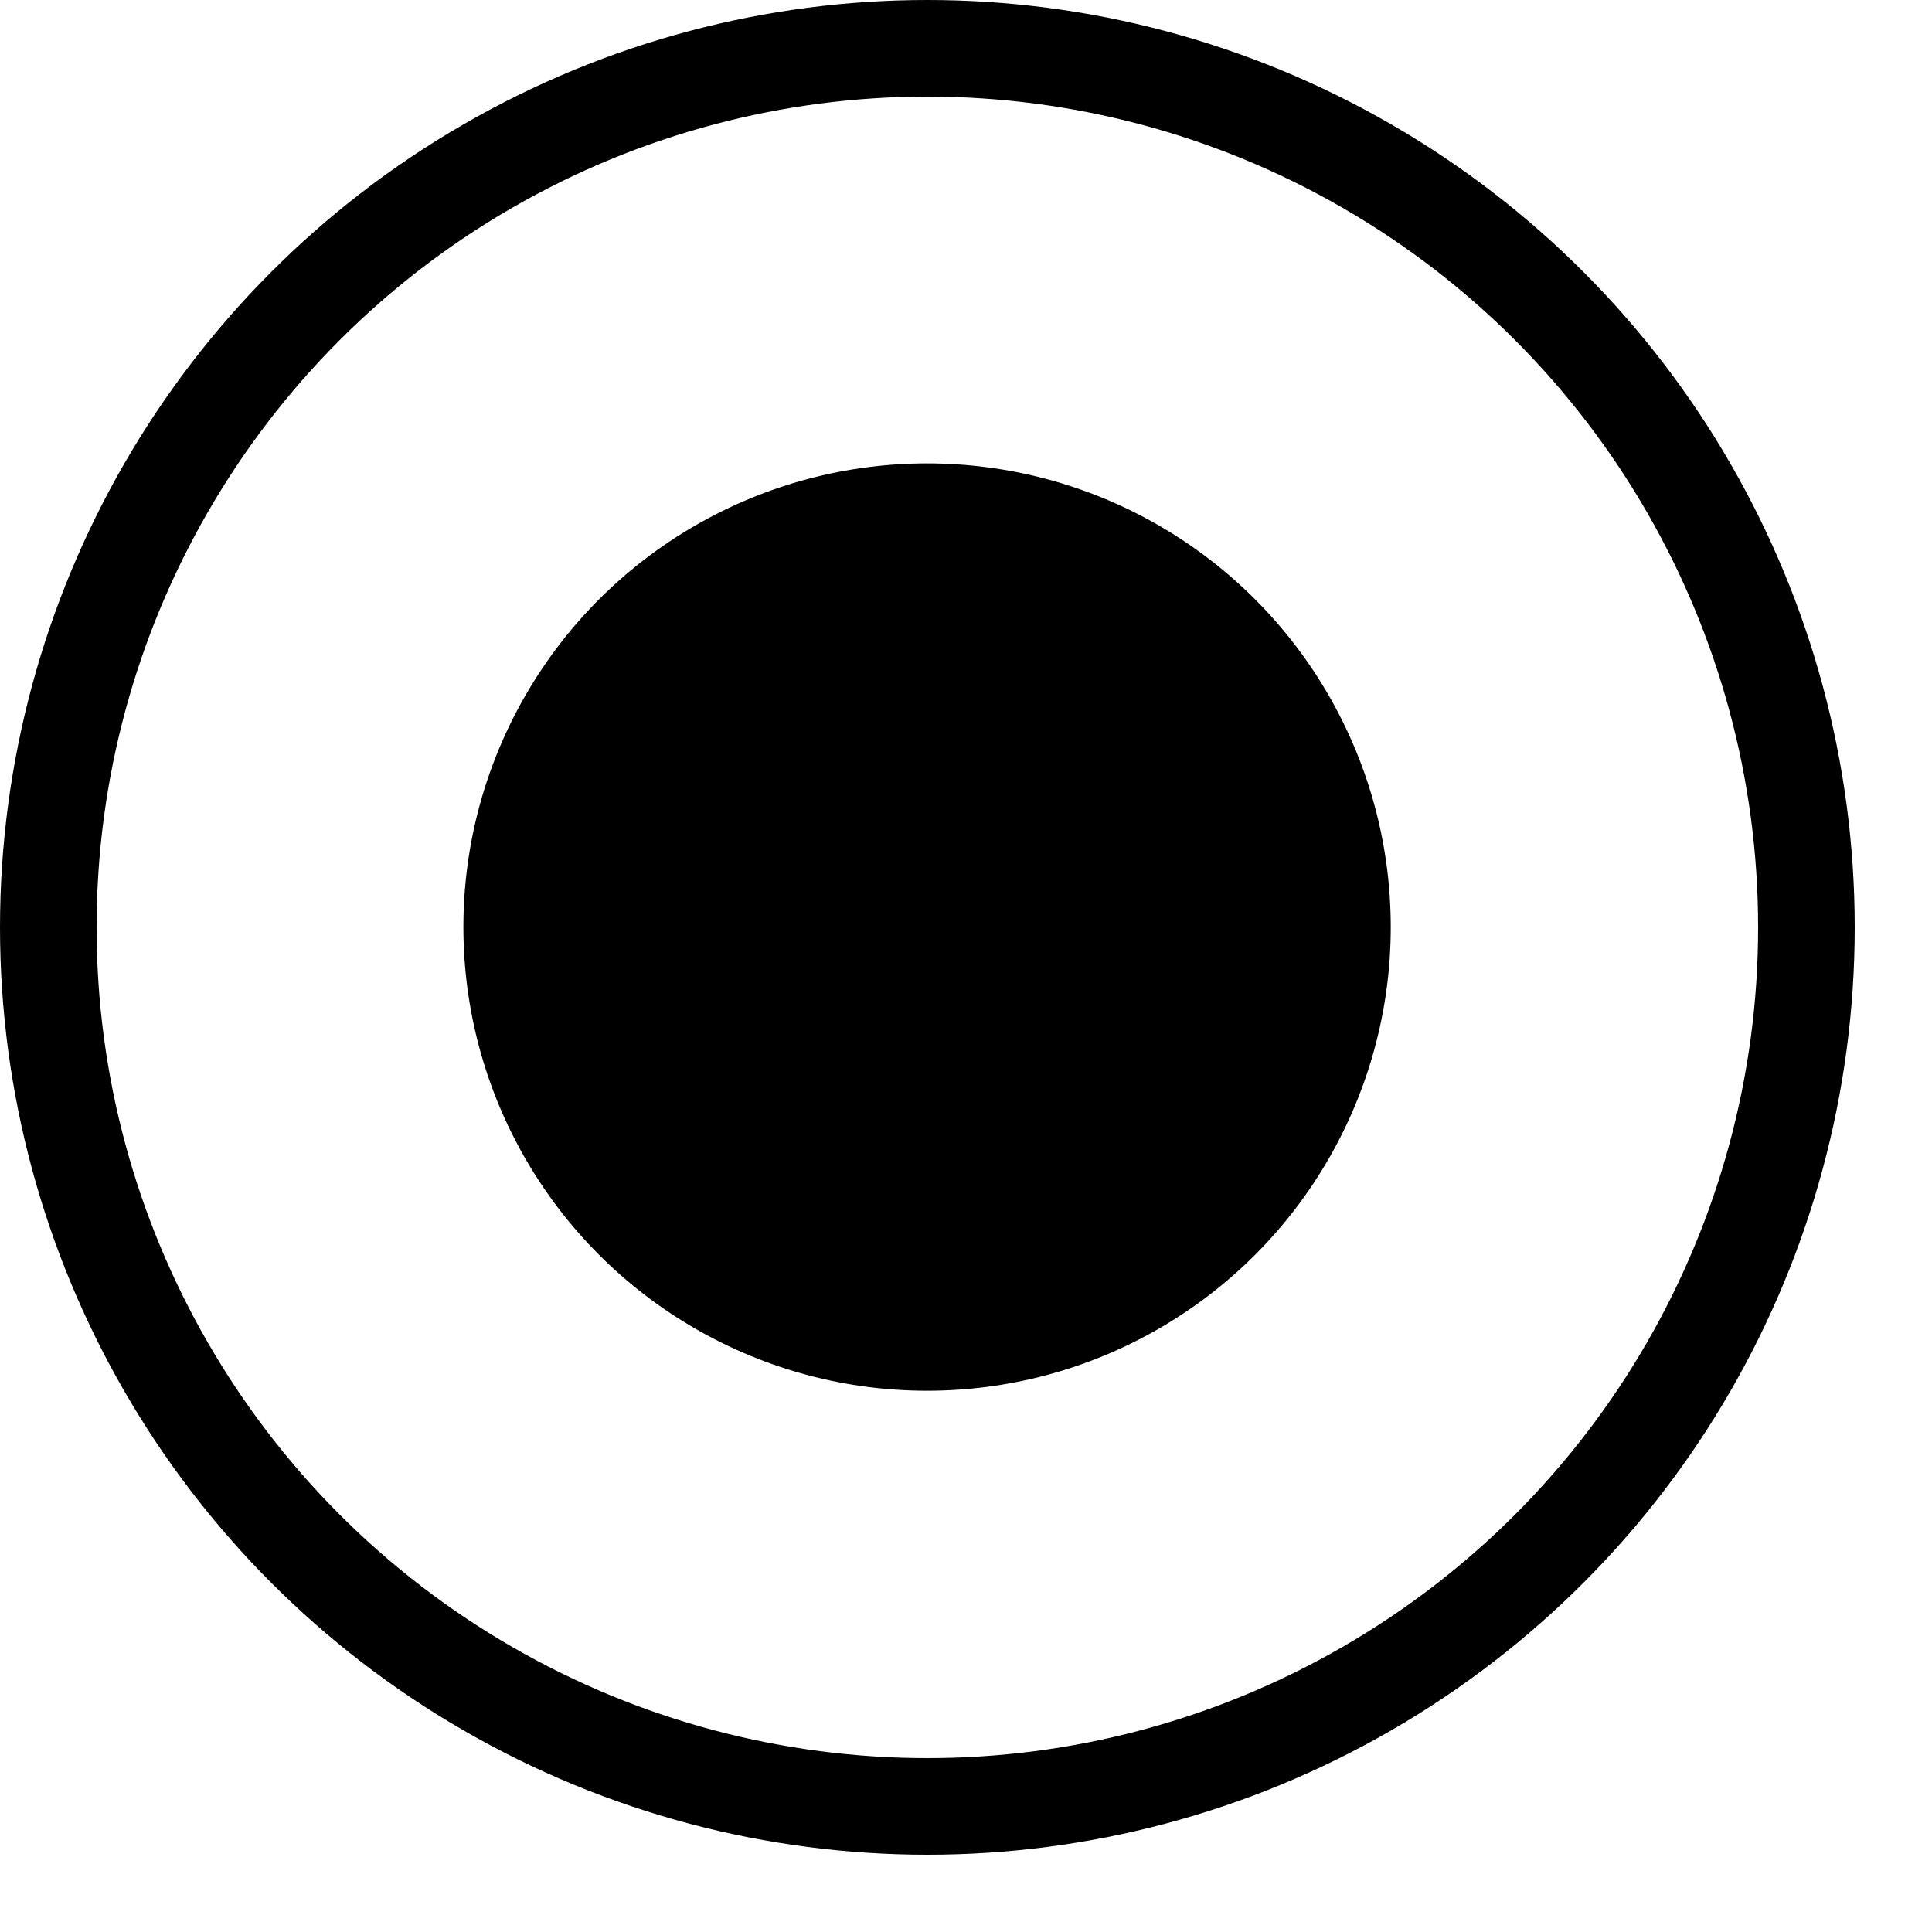
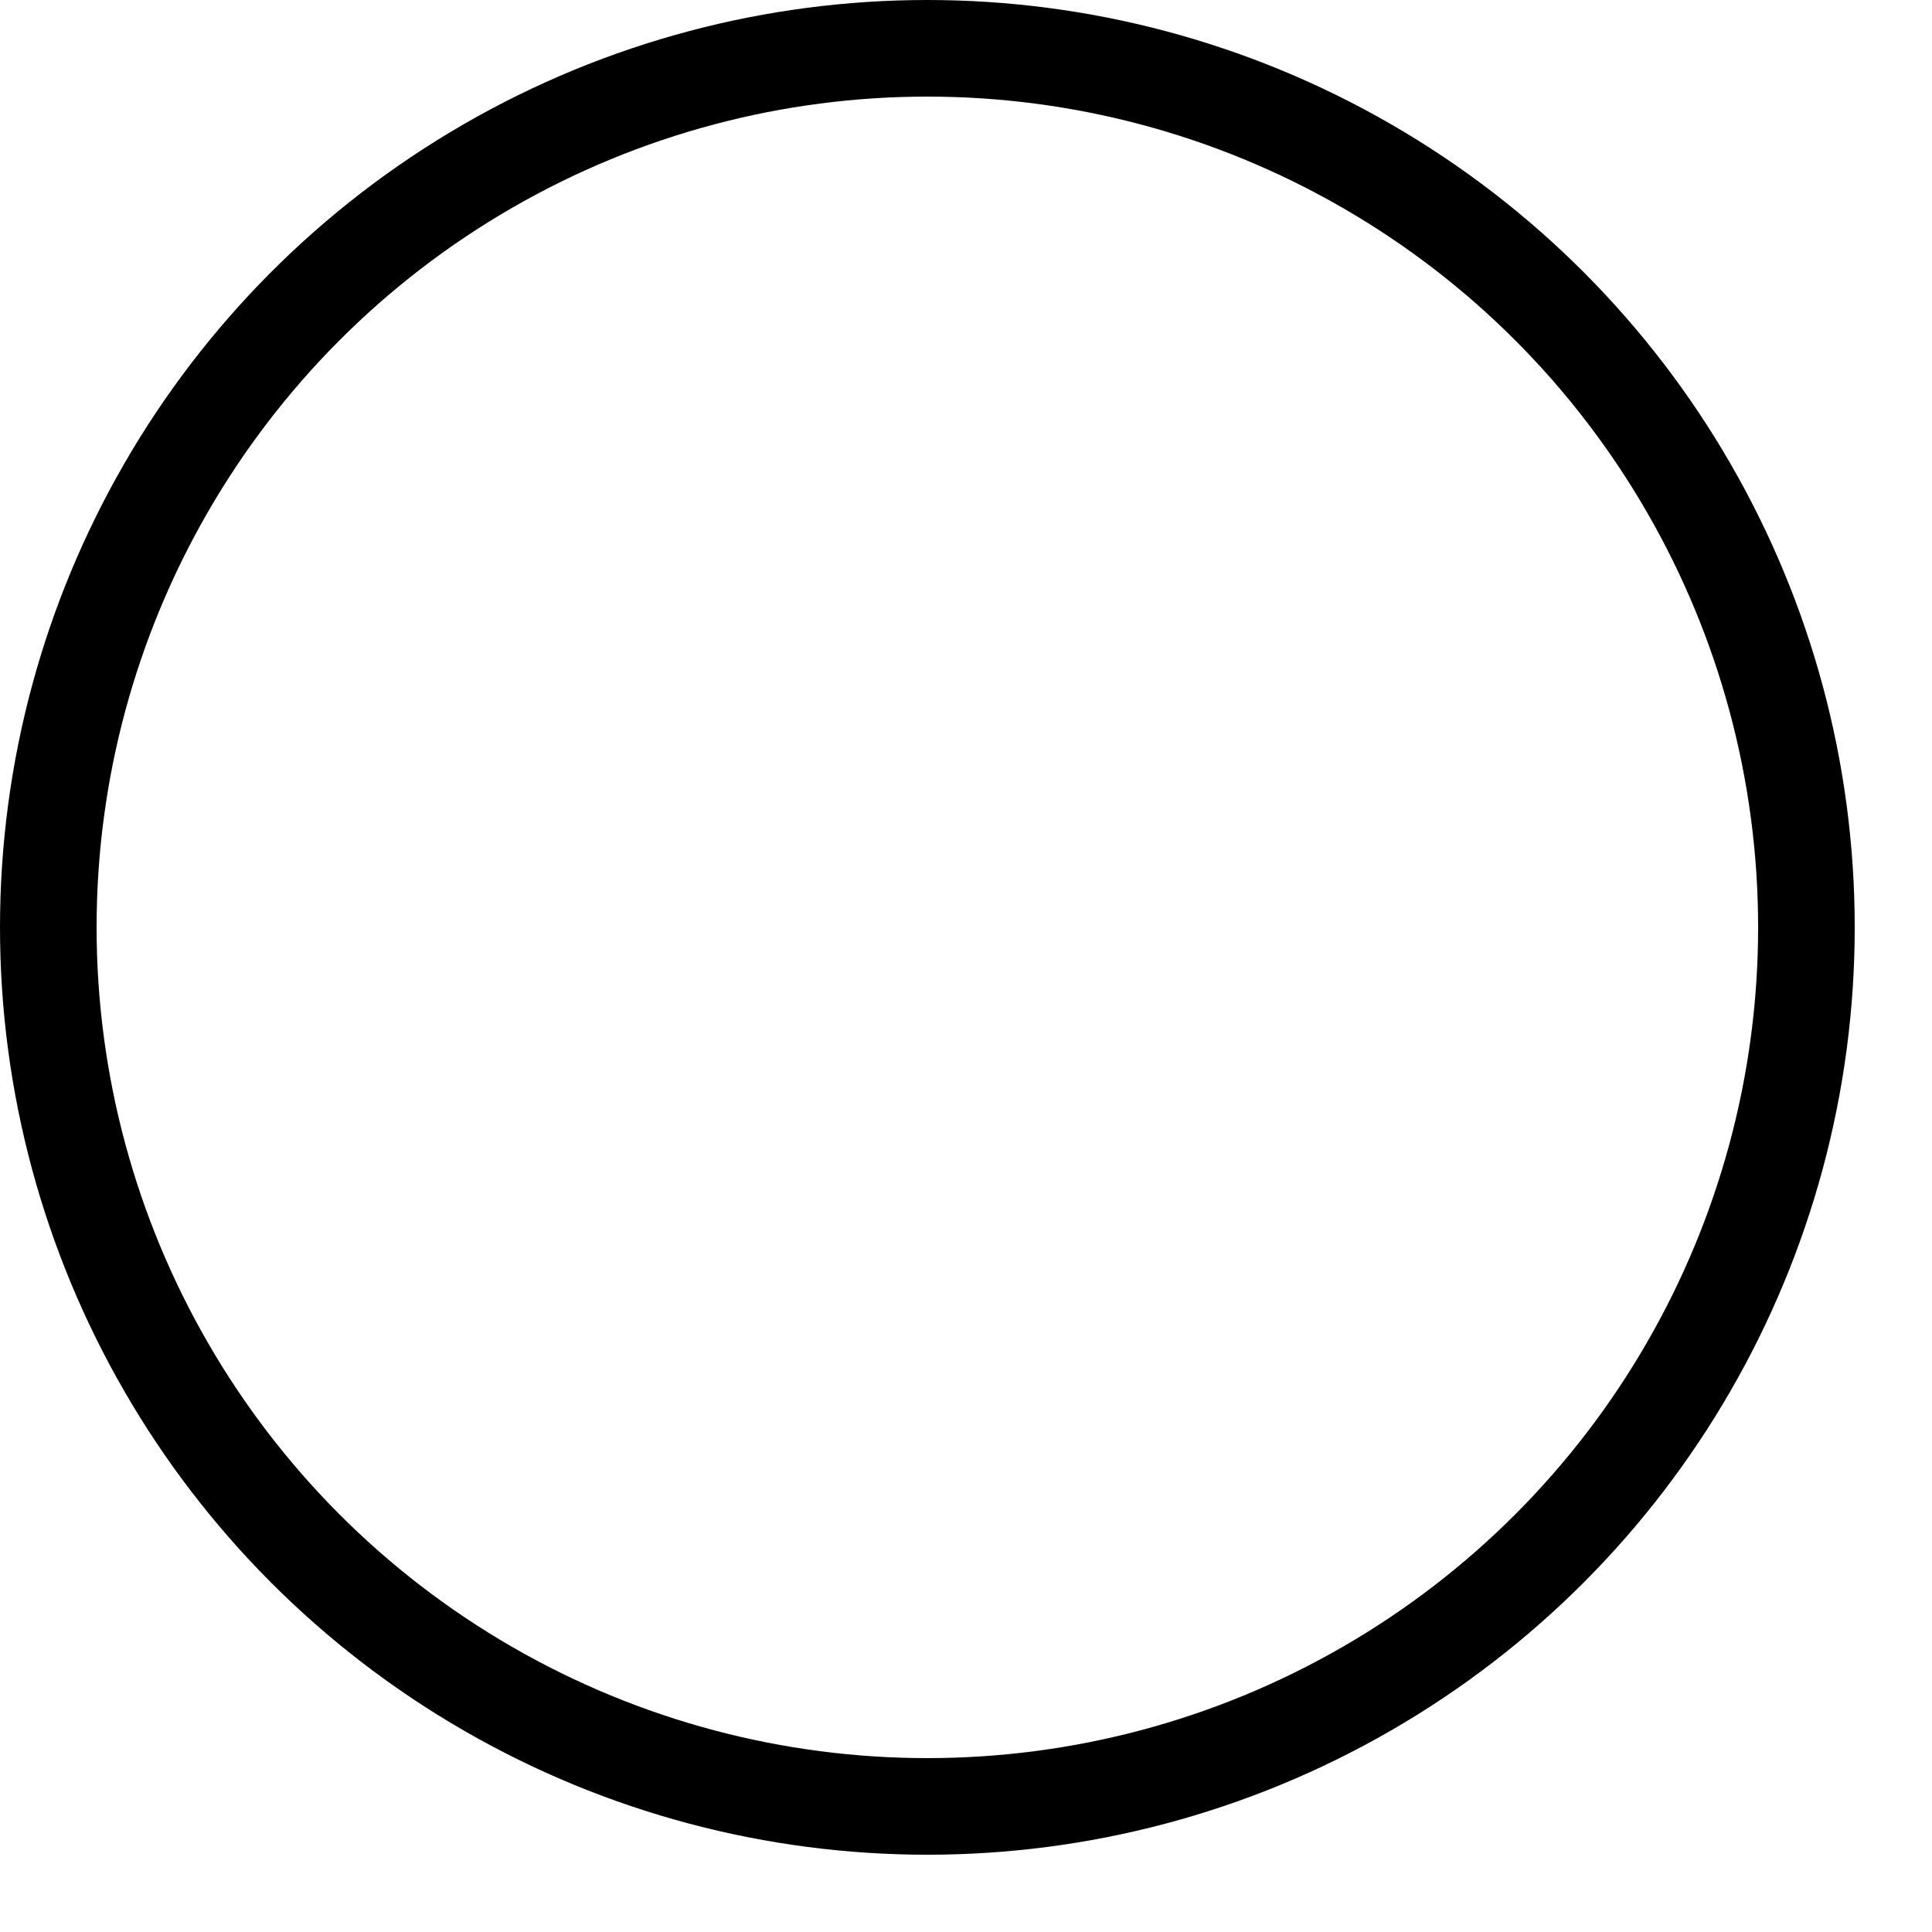
<svg xmlns="http://www.w3.org/2000/svg" width="20" height="20" viewBox="0 0 20 20" fill="none">
  <circle cx="9.6" cy="9.6" r="9.1" stroke="currentColor" />
-   <circle cx="9.597" cy="9.597" r="4.8" fill="currentColor" />
</svg>